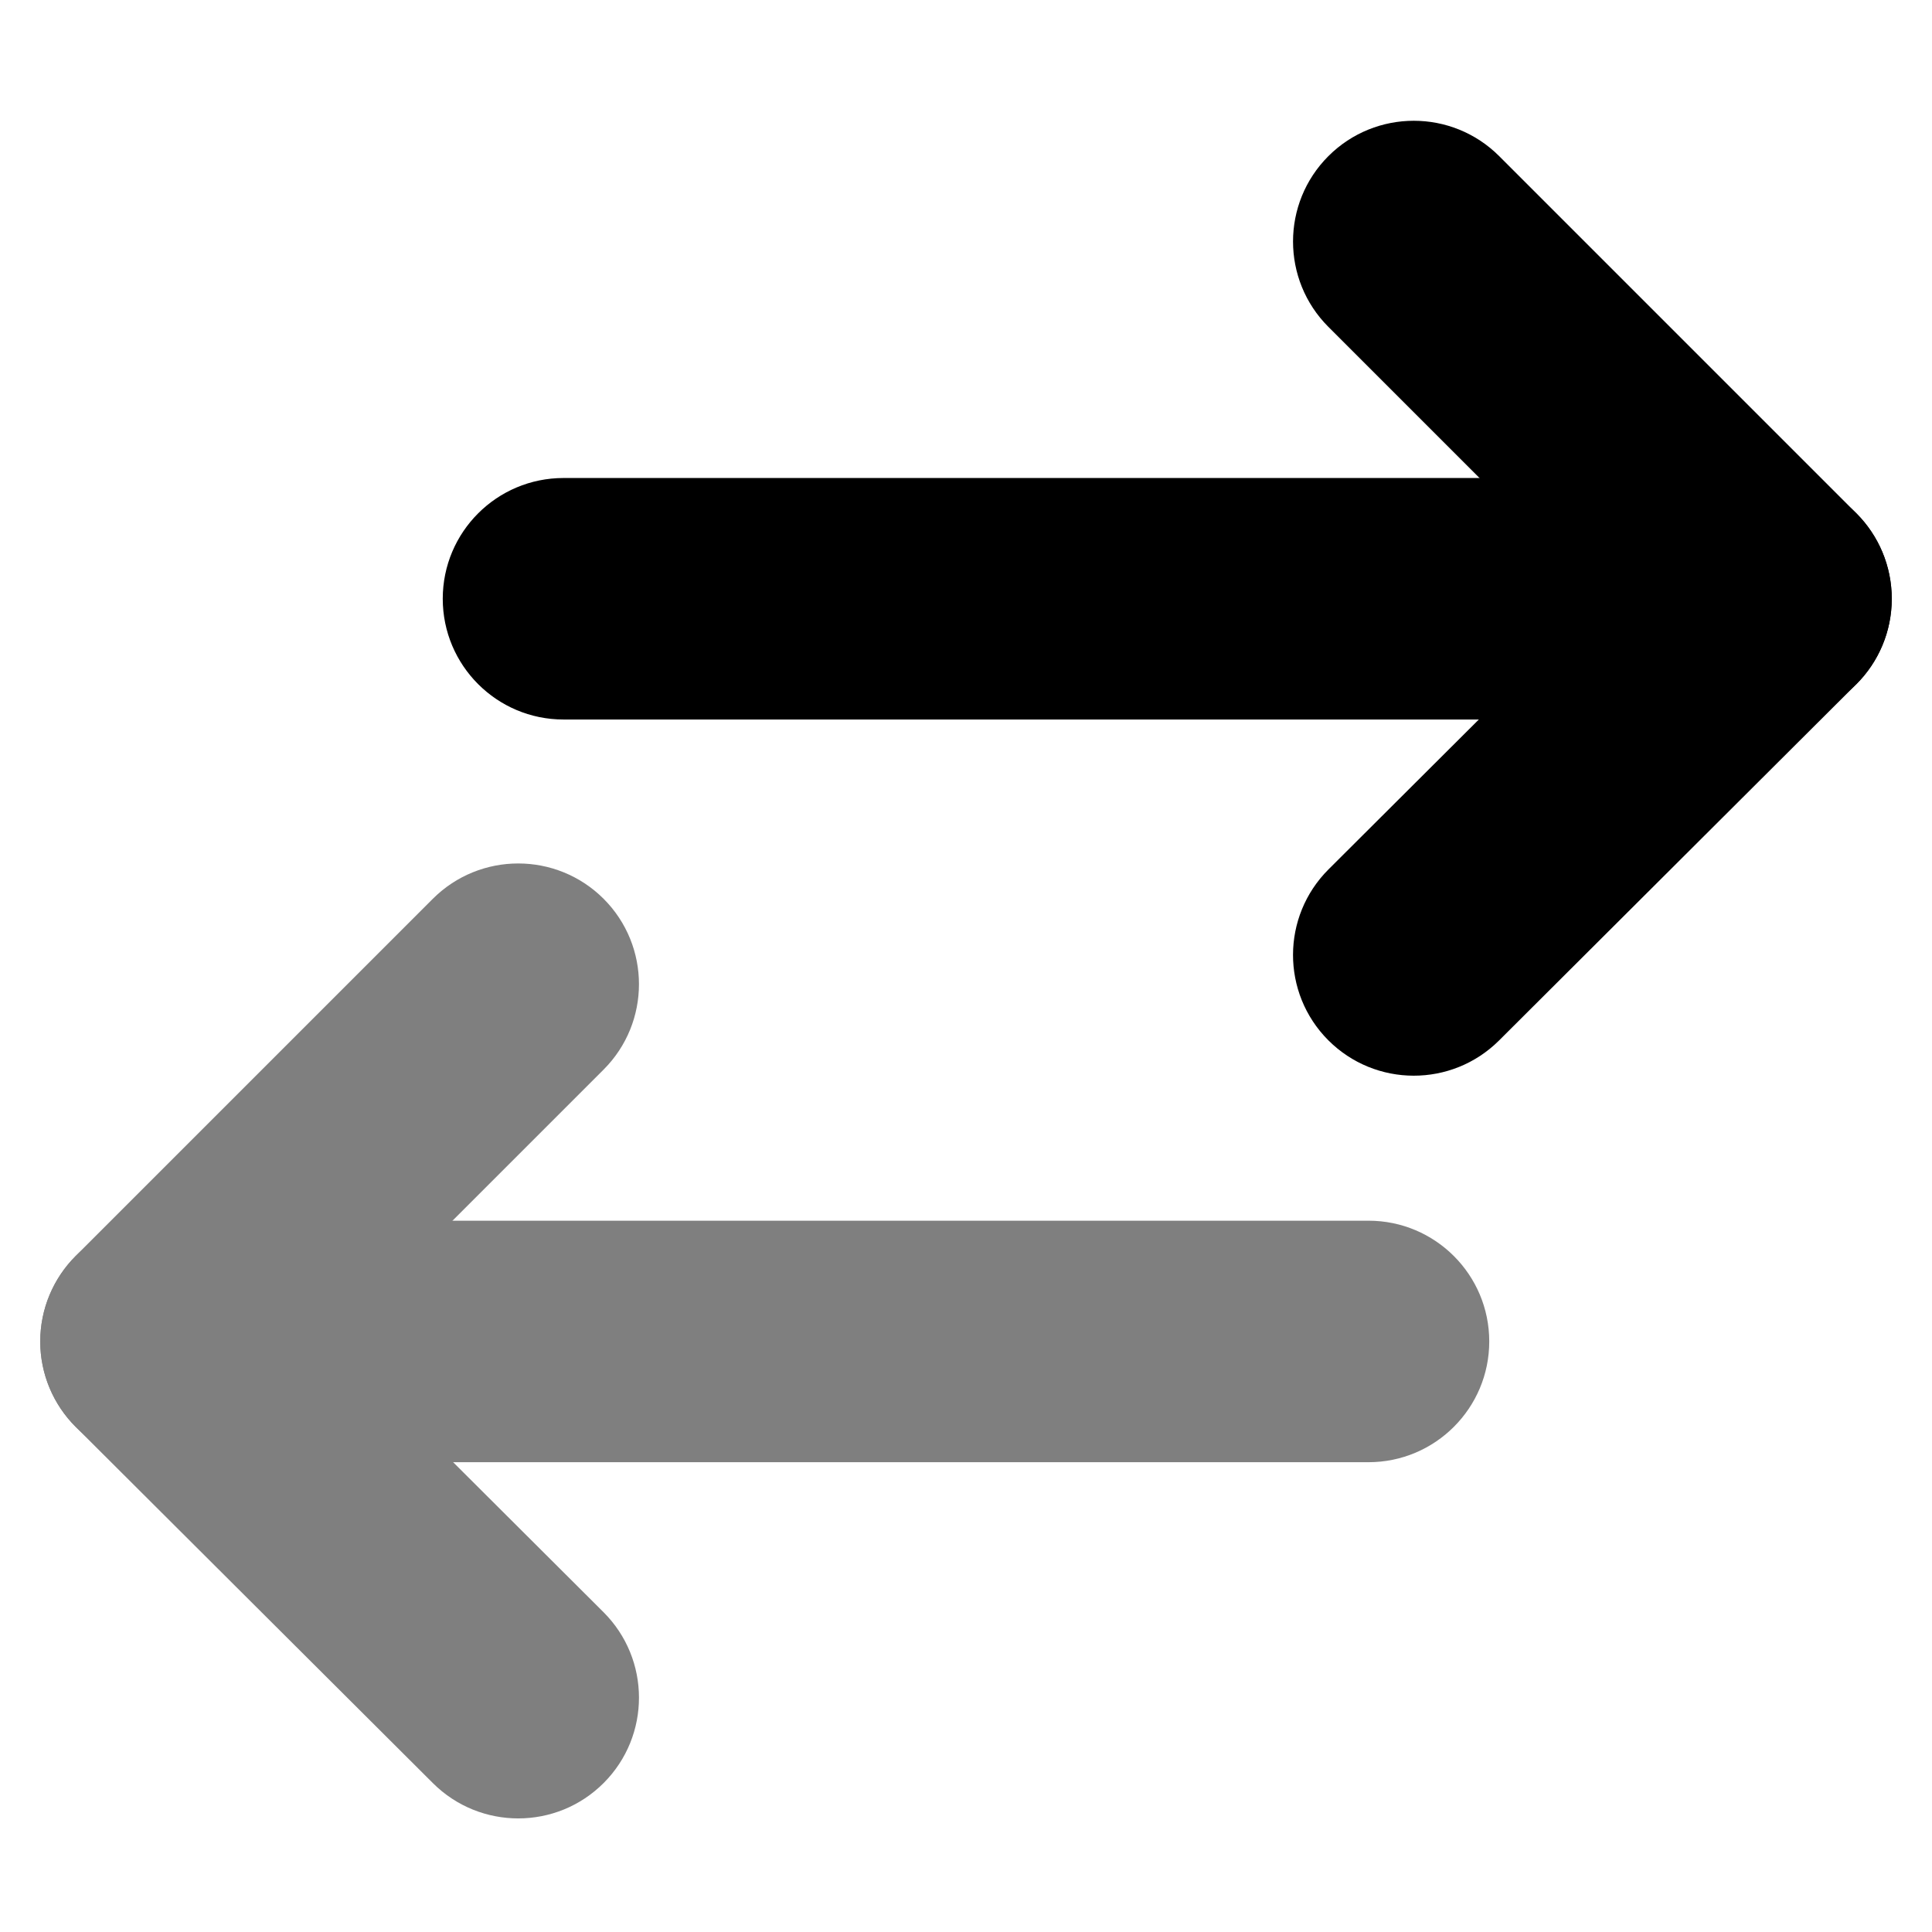
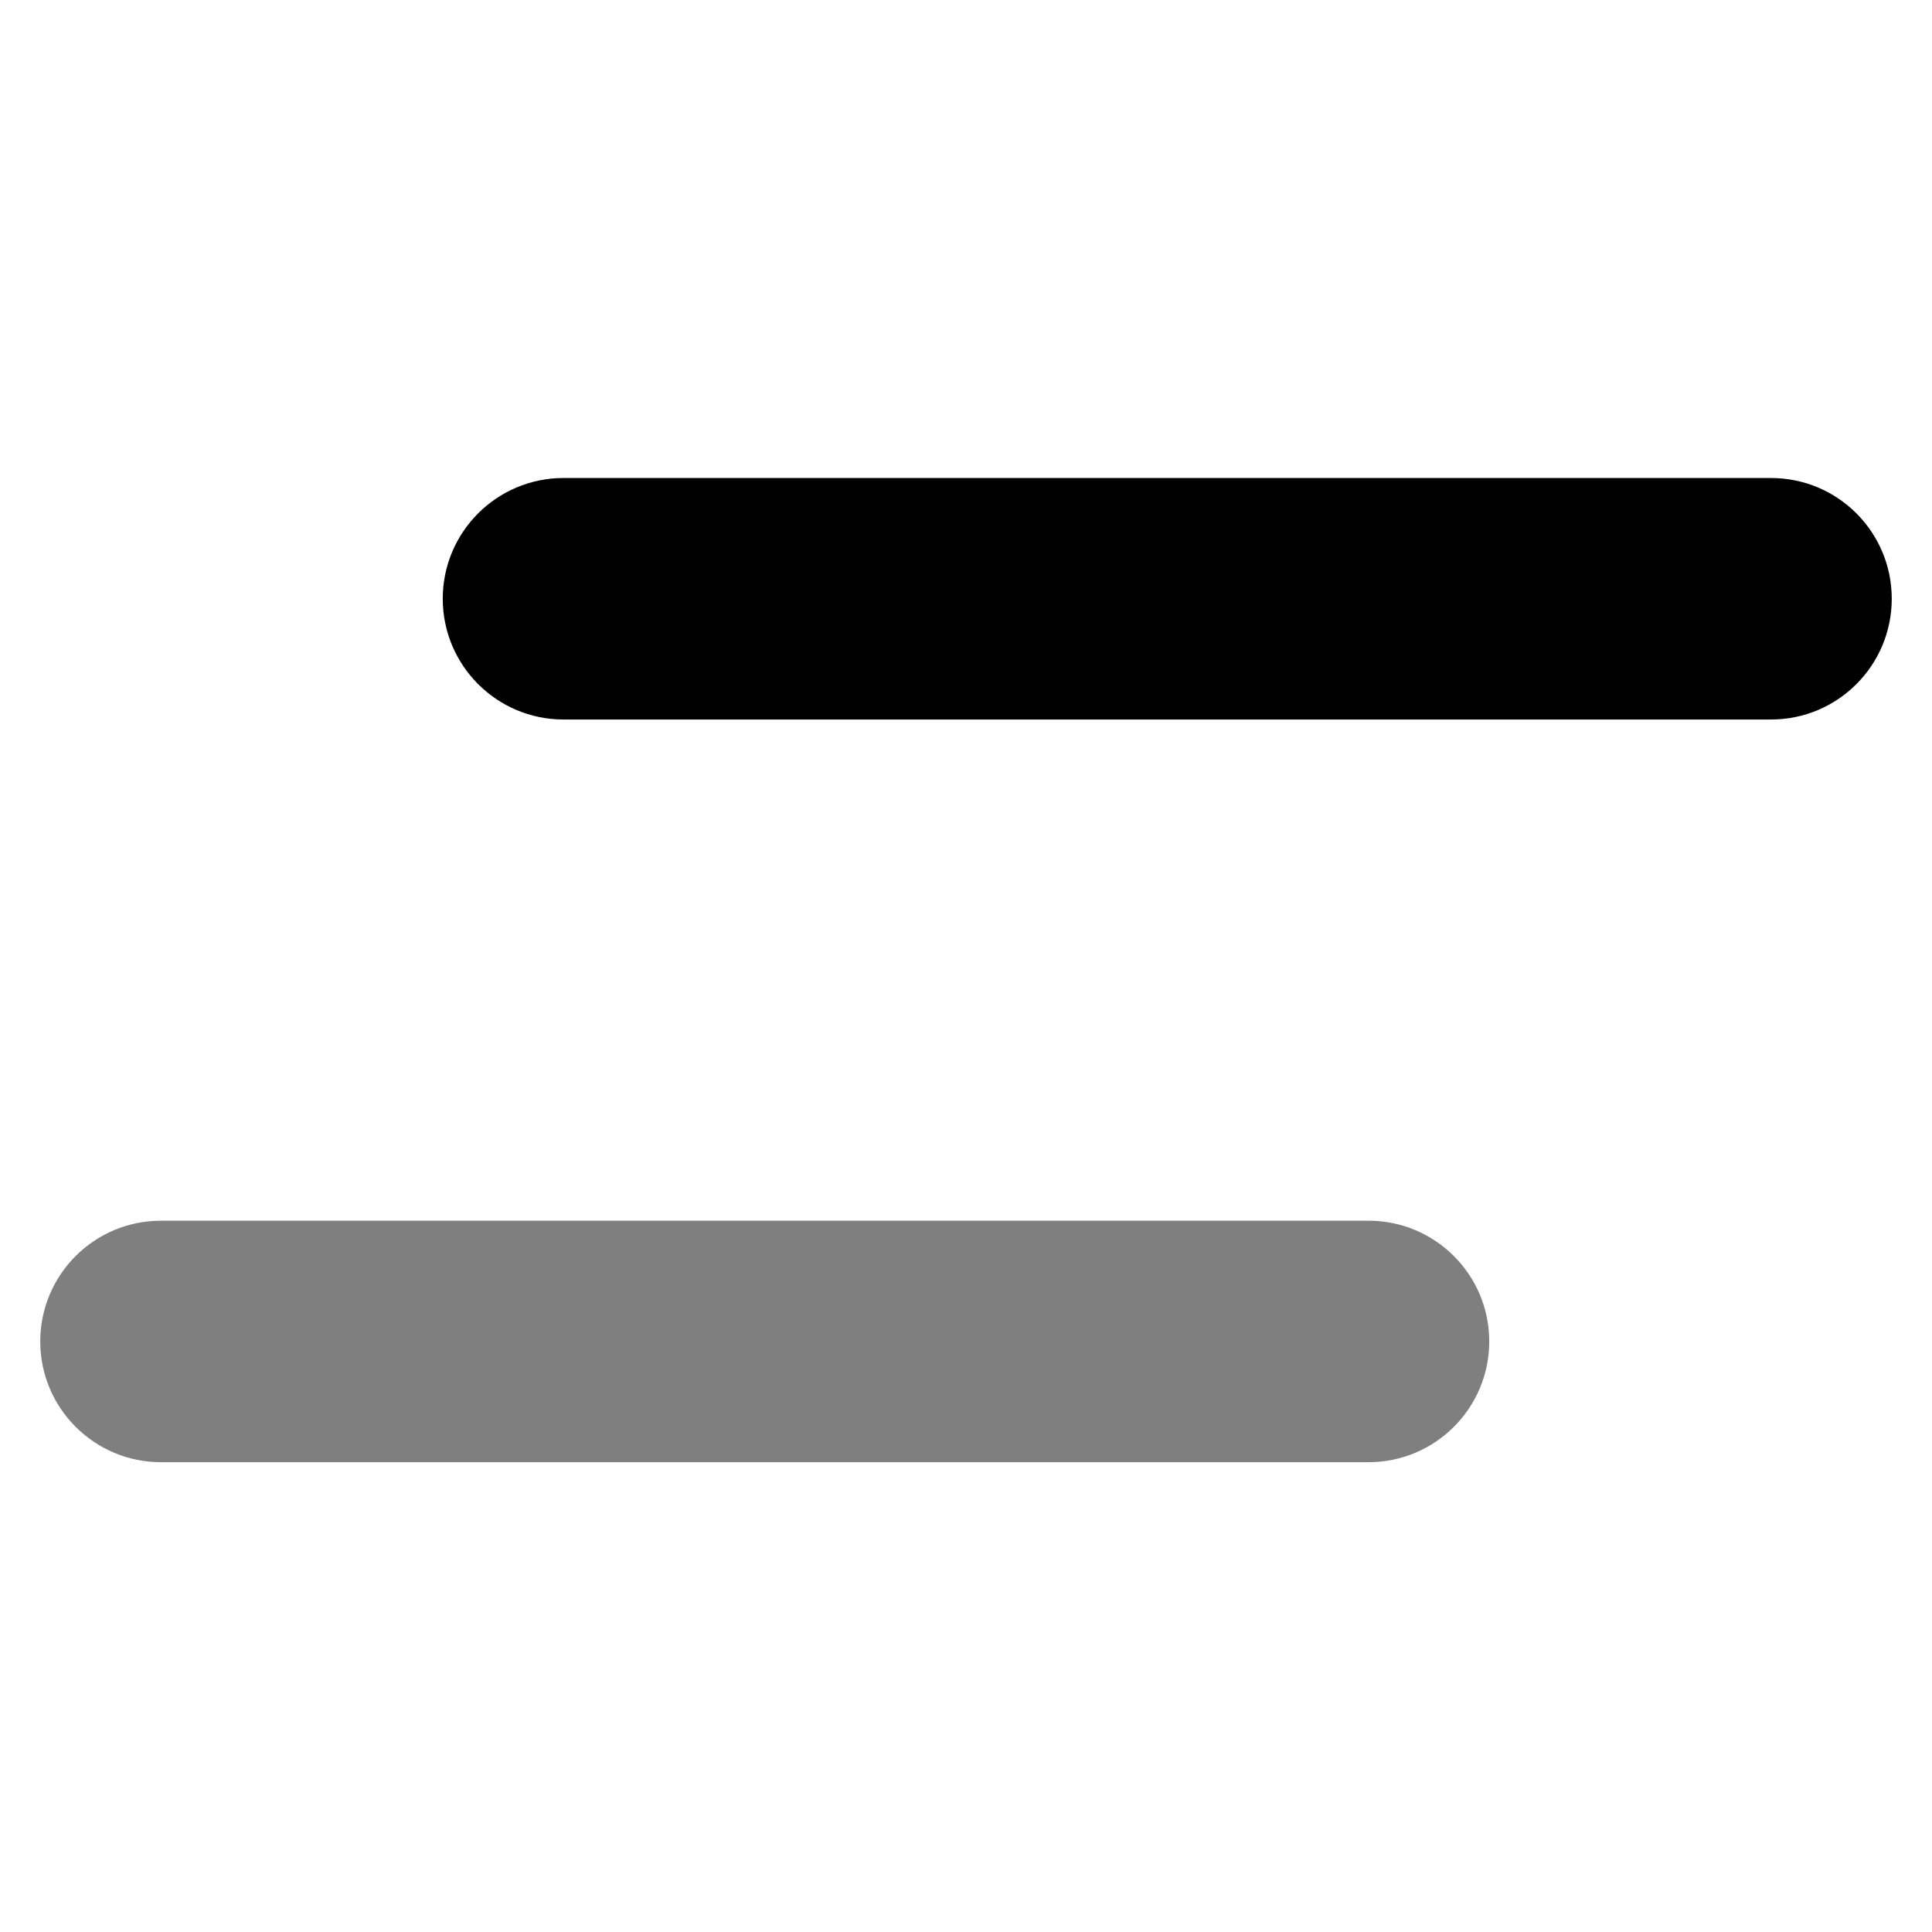
<svg xmlns="http://www.w3.org/2000/svg" width="24" height="24" viewBox="0 0 24 24" fill="none">
-   <path fill-rule="evenodd" clip-rule="evenodd" d="M16.502 1.939C17.088 1.354 18.037 1.354 18.623 1.939L23.061 6.377C23.342 6.659 23.5 7.04 23.5 7.439C23.5 7.837 23.341 8.219 23.059 8.5L18.622 12.925C18.035 13.51 17.085 13.508 16.5 12.922C15.915 12.335 15.917 11.386 16.503 10.8L19.877 7.436L16.502 4.061C15.916 3.475 15.916 2.525 16.502 1.939Z" fill="currentColor" />
  <path fill-rule="evenodd" clip-rule="evenodd" d="M5.5 7.438C5.5 6.609 6.172 5.938 7 5.938H22C22.829 5.938 23.5 6.609 23.5 7.438C23.5 8.266 22.829 8.938 22 8.938H7C6.172 8.938 5.5 8.266 5.5 7.438Z" fill="currentColor" />
  <g opacity="0.5">
-     <path fill-rule="evenodd" clip-rule="evenodd" d="M7.498 11.165C8.084 11.751 8.084 12.701 7.498 13.287L4.123 16.662L7.497 20.027C8.083 20.612 8.085 21.561 7.5 22.148C6.915 22.735 5.965 22.736 5.378 22.151L0.941 17.726C0.659 17.445 0.5 17.063 0.5 16.665C0.5 16.267 0.658 15.885 0.939 15.603L5.377 11.165C5.963 10.58 6.912 10.58 7.498 11.165Z" fill="currentColor" />
    <path fill-rule="evenodd" clip-rule="evenodd" d="M0.5 16.664C0.5 15.835 1.172 15.164 2 15.164H17C17.828 15.164 18.5 15.835 18.5 16.664C18.5 17.492 17.828 18.164 17 18.164H2C1.172 18.164 0.5 17.492 0.5 16.664Z" fill="currentColor" />
  </g>
</svg>